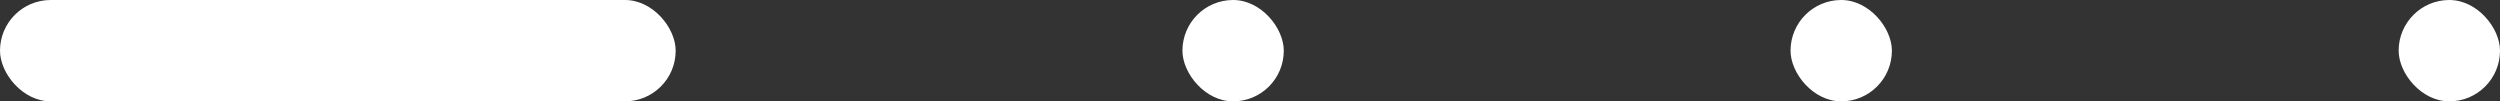
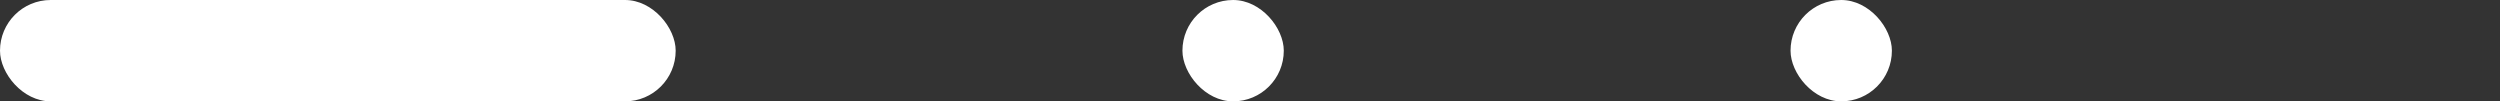
<svg xmlns="http://www.w3.org/2000/svg" width="148" height="6" viewBox="0 0 148 6" fill="none">
  <rect x="0" y="0" width="148" height="6" fill="#333333" stroke="none" />
  <rect width="40" height="6" rx="3" fill="white" />
  <rect x="70" width="6" height="6" rx="3" fill="white" />
  <rect x="106" width="6" height="6" rx="3" fill="white" />
-   <rect x="142" width="6" height="6" rx="3" fill="white" />
</svg>